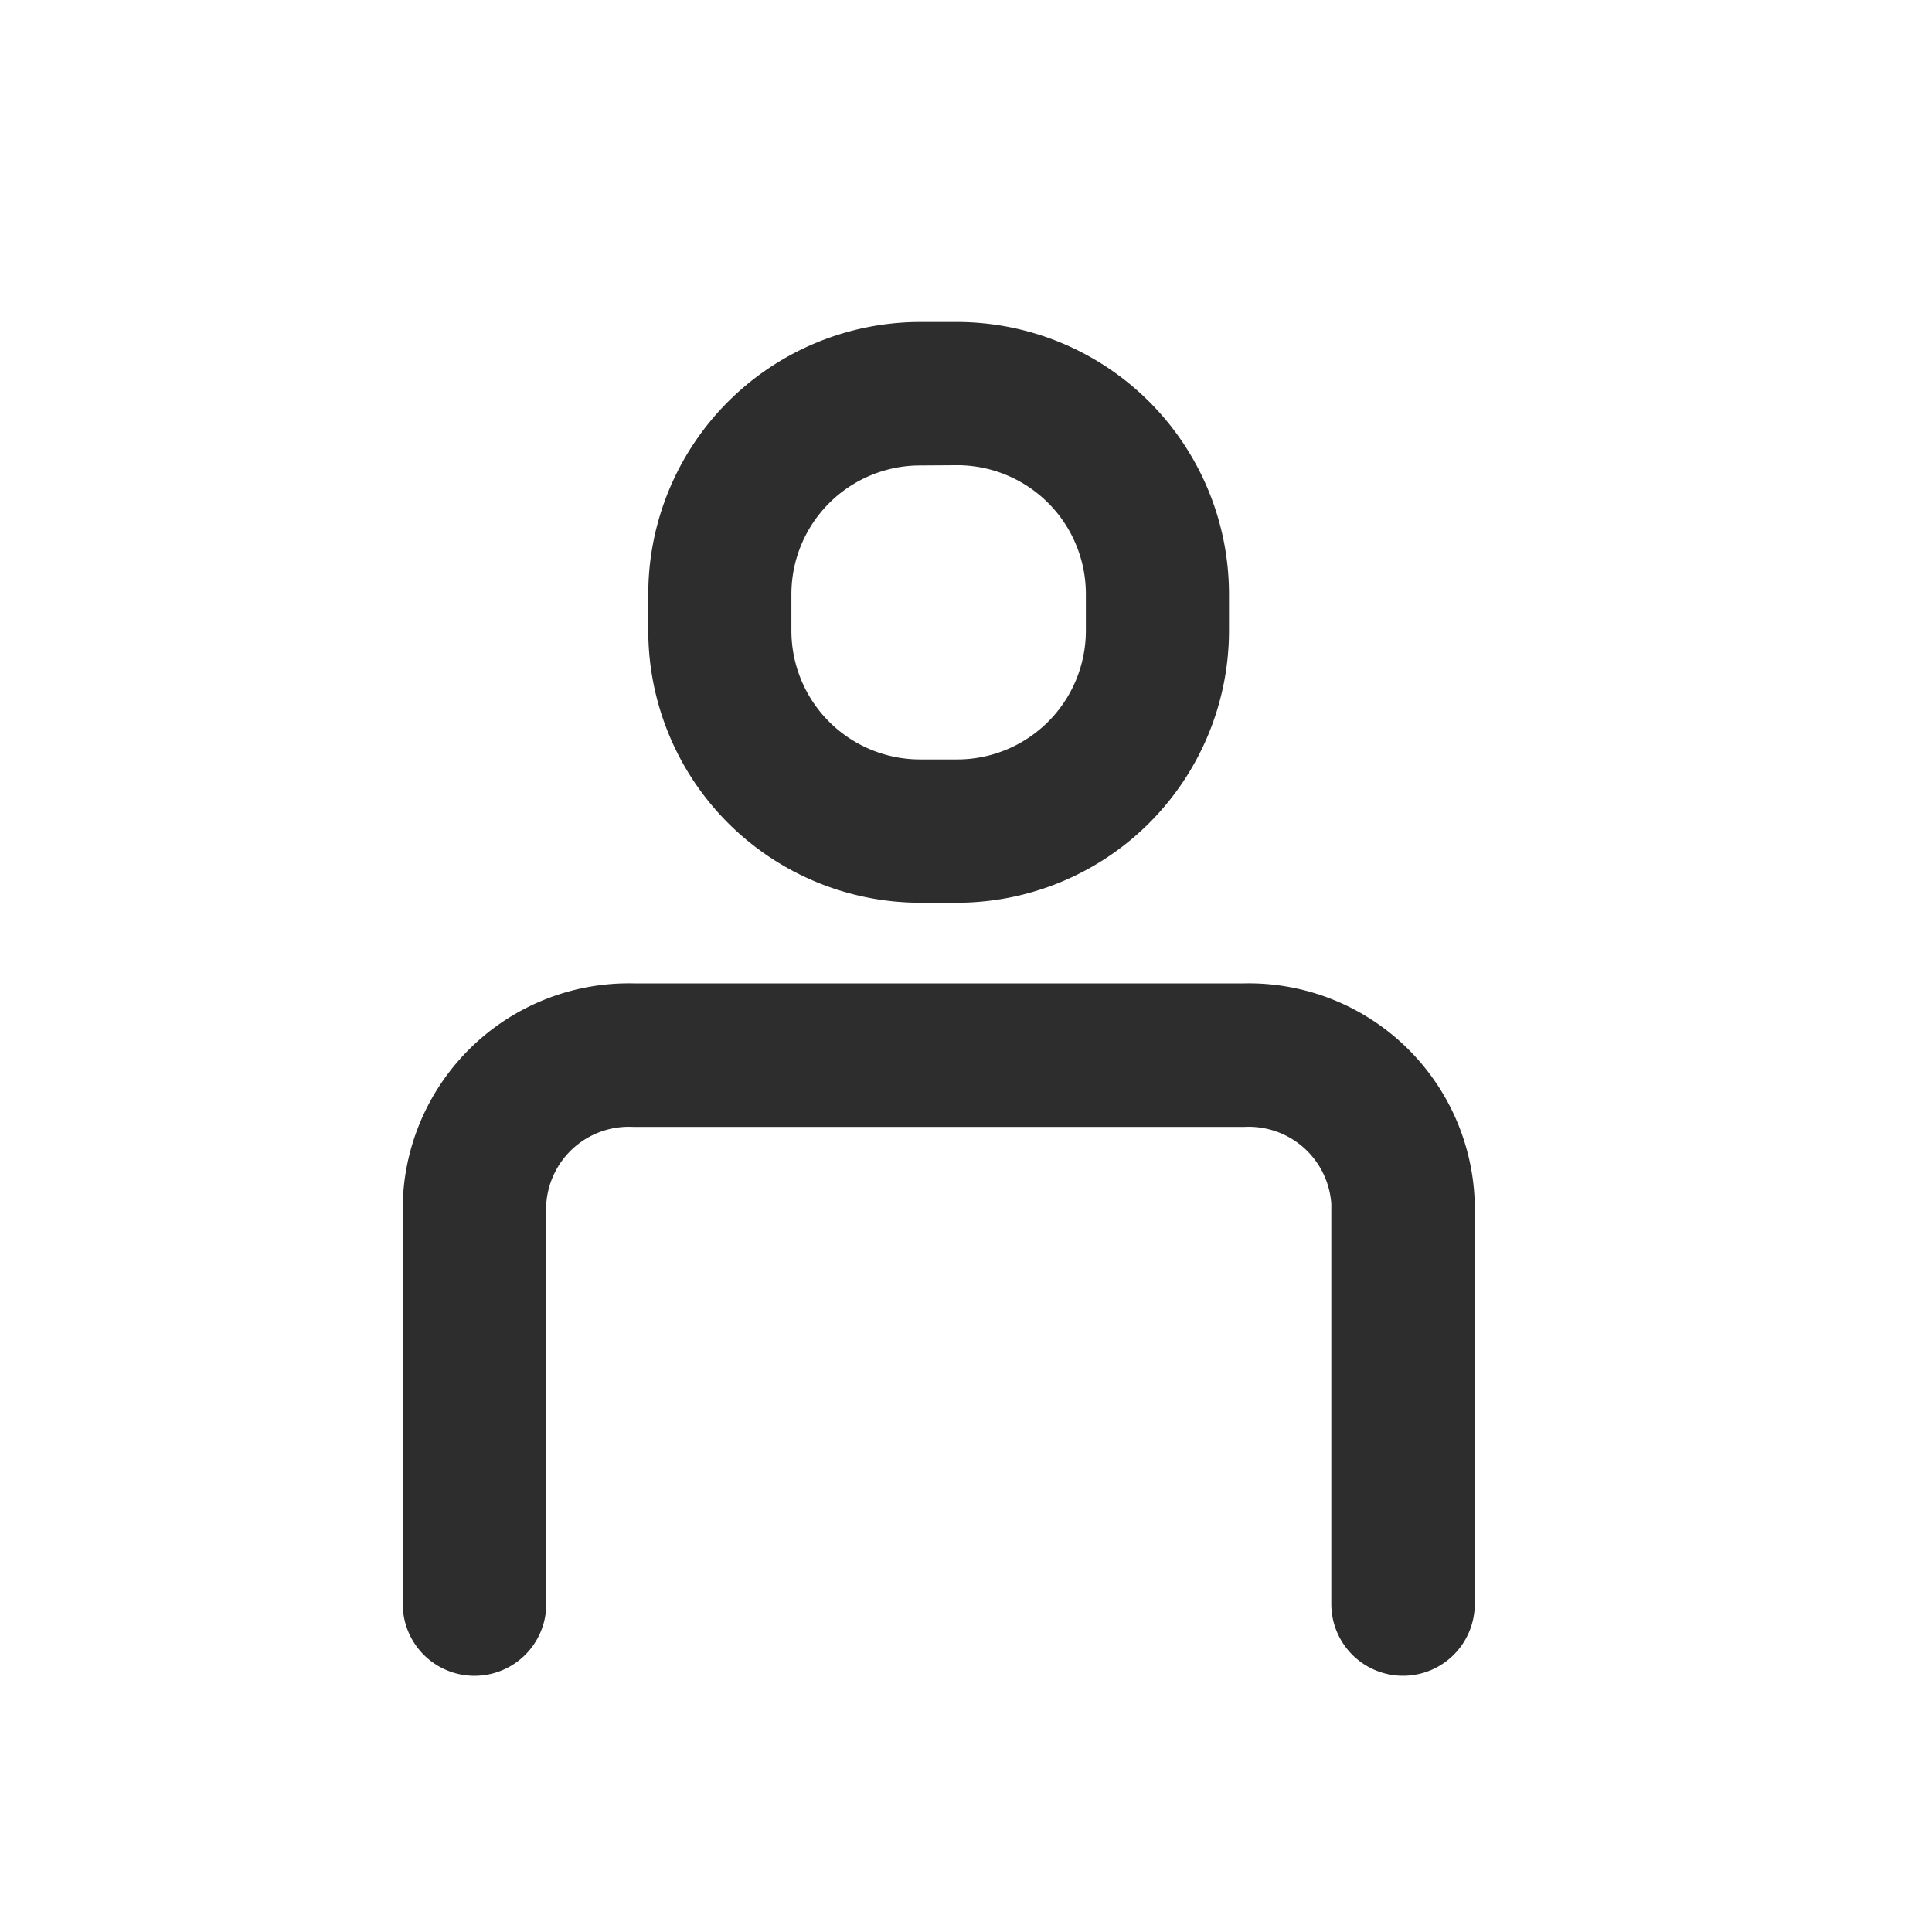
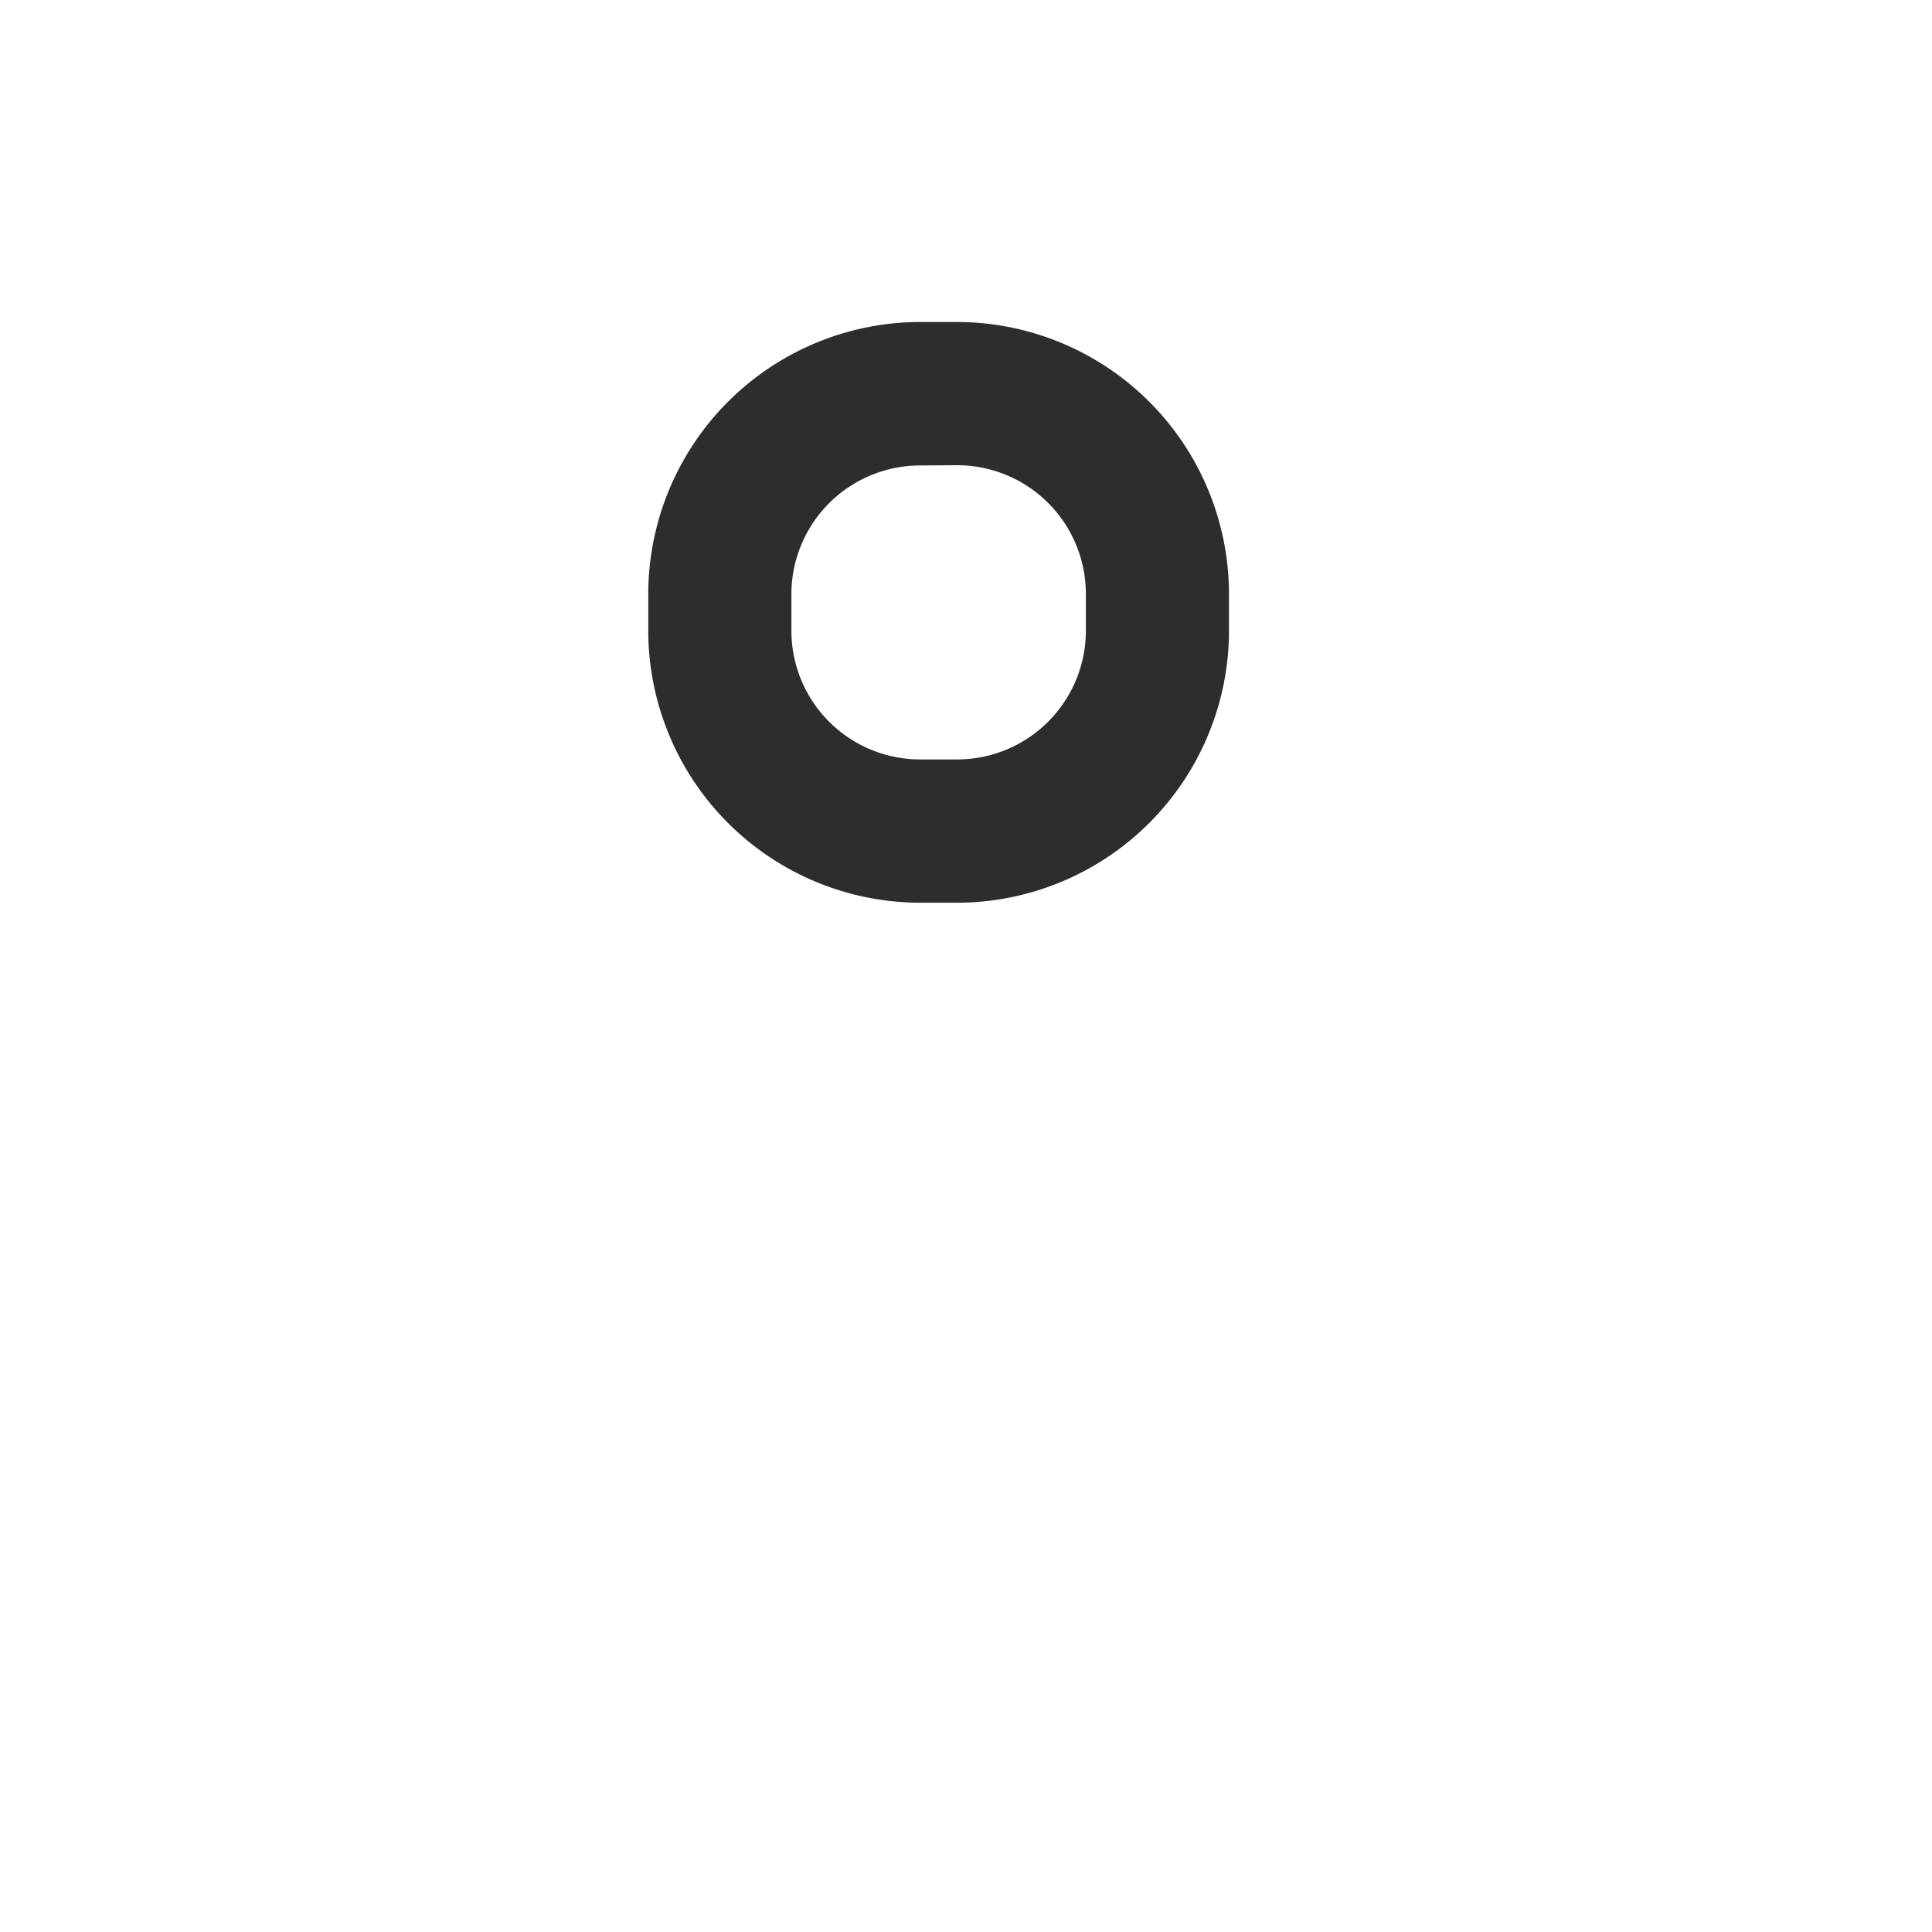
<svg xmlns="http://www.w3.org/2000/svg" id="prefix__Profile" width="24" height="24" viewBox="0 0 24 24">
  <defs>
    <style>
            .prefix__cls-2{fill:#2d2d2d}
        </style>
  </defs>
-   <path id="prefix__Rectangle_4" d="M0 0H24V24H0z" data-name="Rectangle 4" style="fill:none" />
  <g id="prefix__Group_8" data-name="Group 8" transform="translate(5 4)">
    <g id="prefix__Group_6" data-name="Group 6" transform="translate(0 8.216)">
-       <path id="prefix__Path_17" d="M16.957 20.385a.891.891 0 0 1-.891-.891v-4.971a1.028 1.028 0 0 0-1.086-.956H7.4a1.028 1.028 0 0 0-1.086.956v4.971a.891.891 0 0 1-1.783 0v-4.971A2.809 2.809 0 0 1 7.4 11.784h7.58a2.809 2.809 0 0 1 2.868 2.739v4.971a.891.891 0 0 1-.891.891z" class="prefix__cls-2" data-name="Path 17" transform="translate(-4.528 -11.784)" />
-     </g>
+       </g>
    <g id="prefix__Group_7" data-name="Group 7" transform="translate(3.053)">
      <path id="prefix__Path_18" d="M11.789 9.78h-.458A3.382 3.382 0 0 1 7.953 6.4v-.455a3.382 3.382 0 0 1 3.378-3.379h.458a3.382 3.382 0 0 1 3.378 3.379V6.4a3.382 3.382 0 0 1-3.378 3.38zm-.458-5.432a1.6 1.6 0 0 0-1.6 1.6V6.4a1.6 1.6 0 0 0 1.6 1.6h.458a1.6 1.6 0 0 0 1.6-1.6v-.455a1.6 1.6 0 0 0-1.6-1.6z" class="prefix__cls-2" data-name="Path 18" transform="translate(-7.953 -2.566)" />
    </g>
  </g>
</svg>